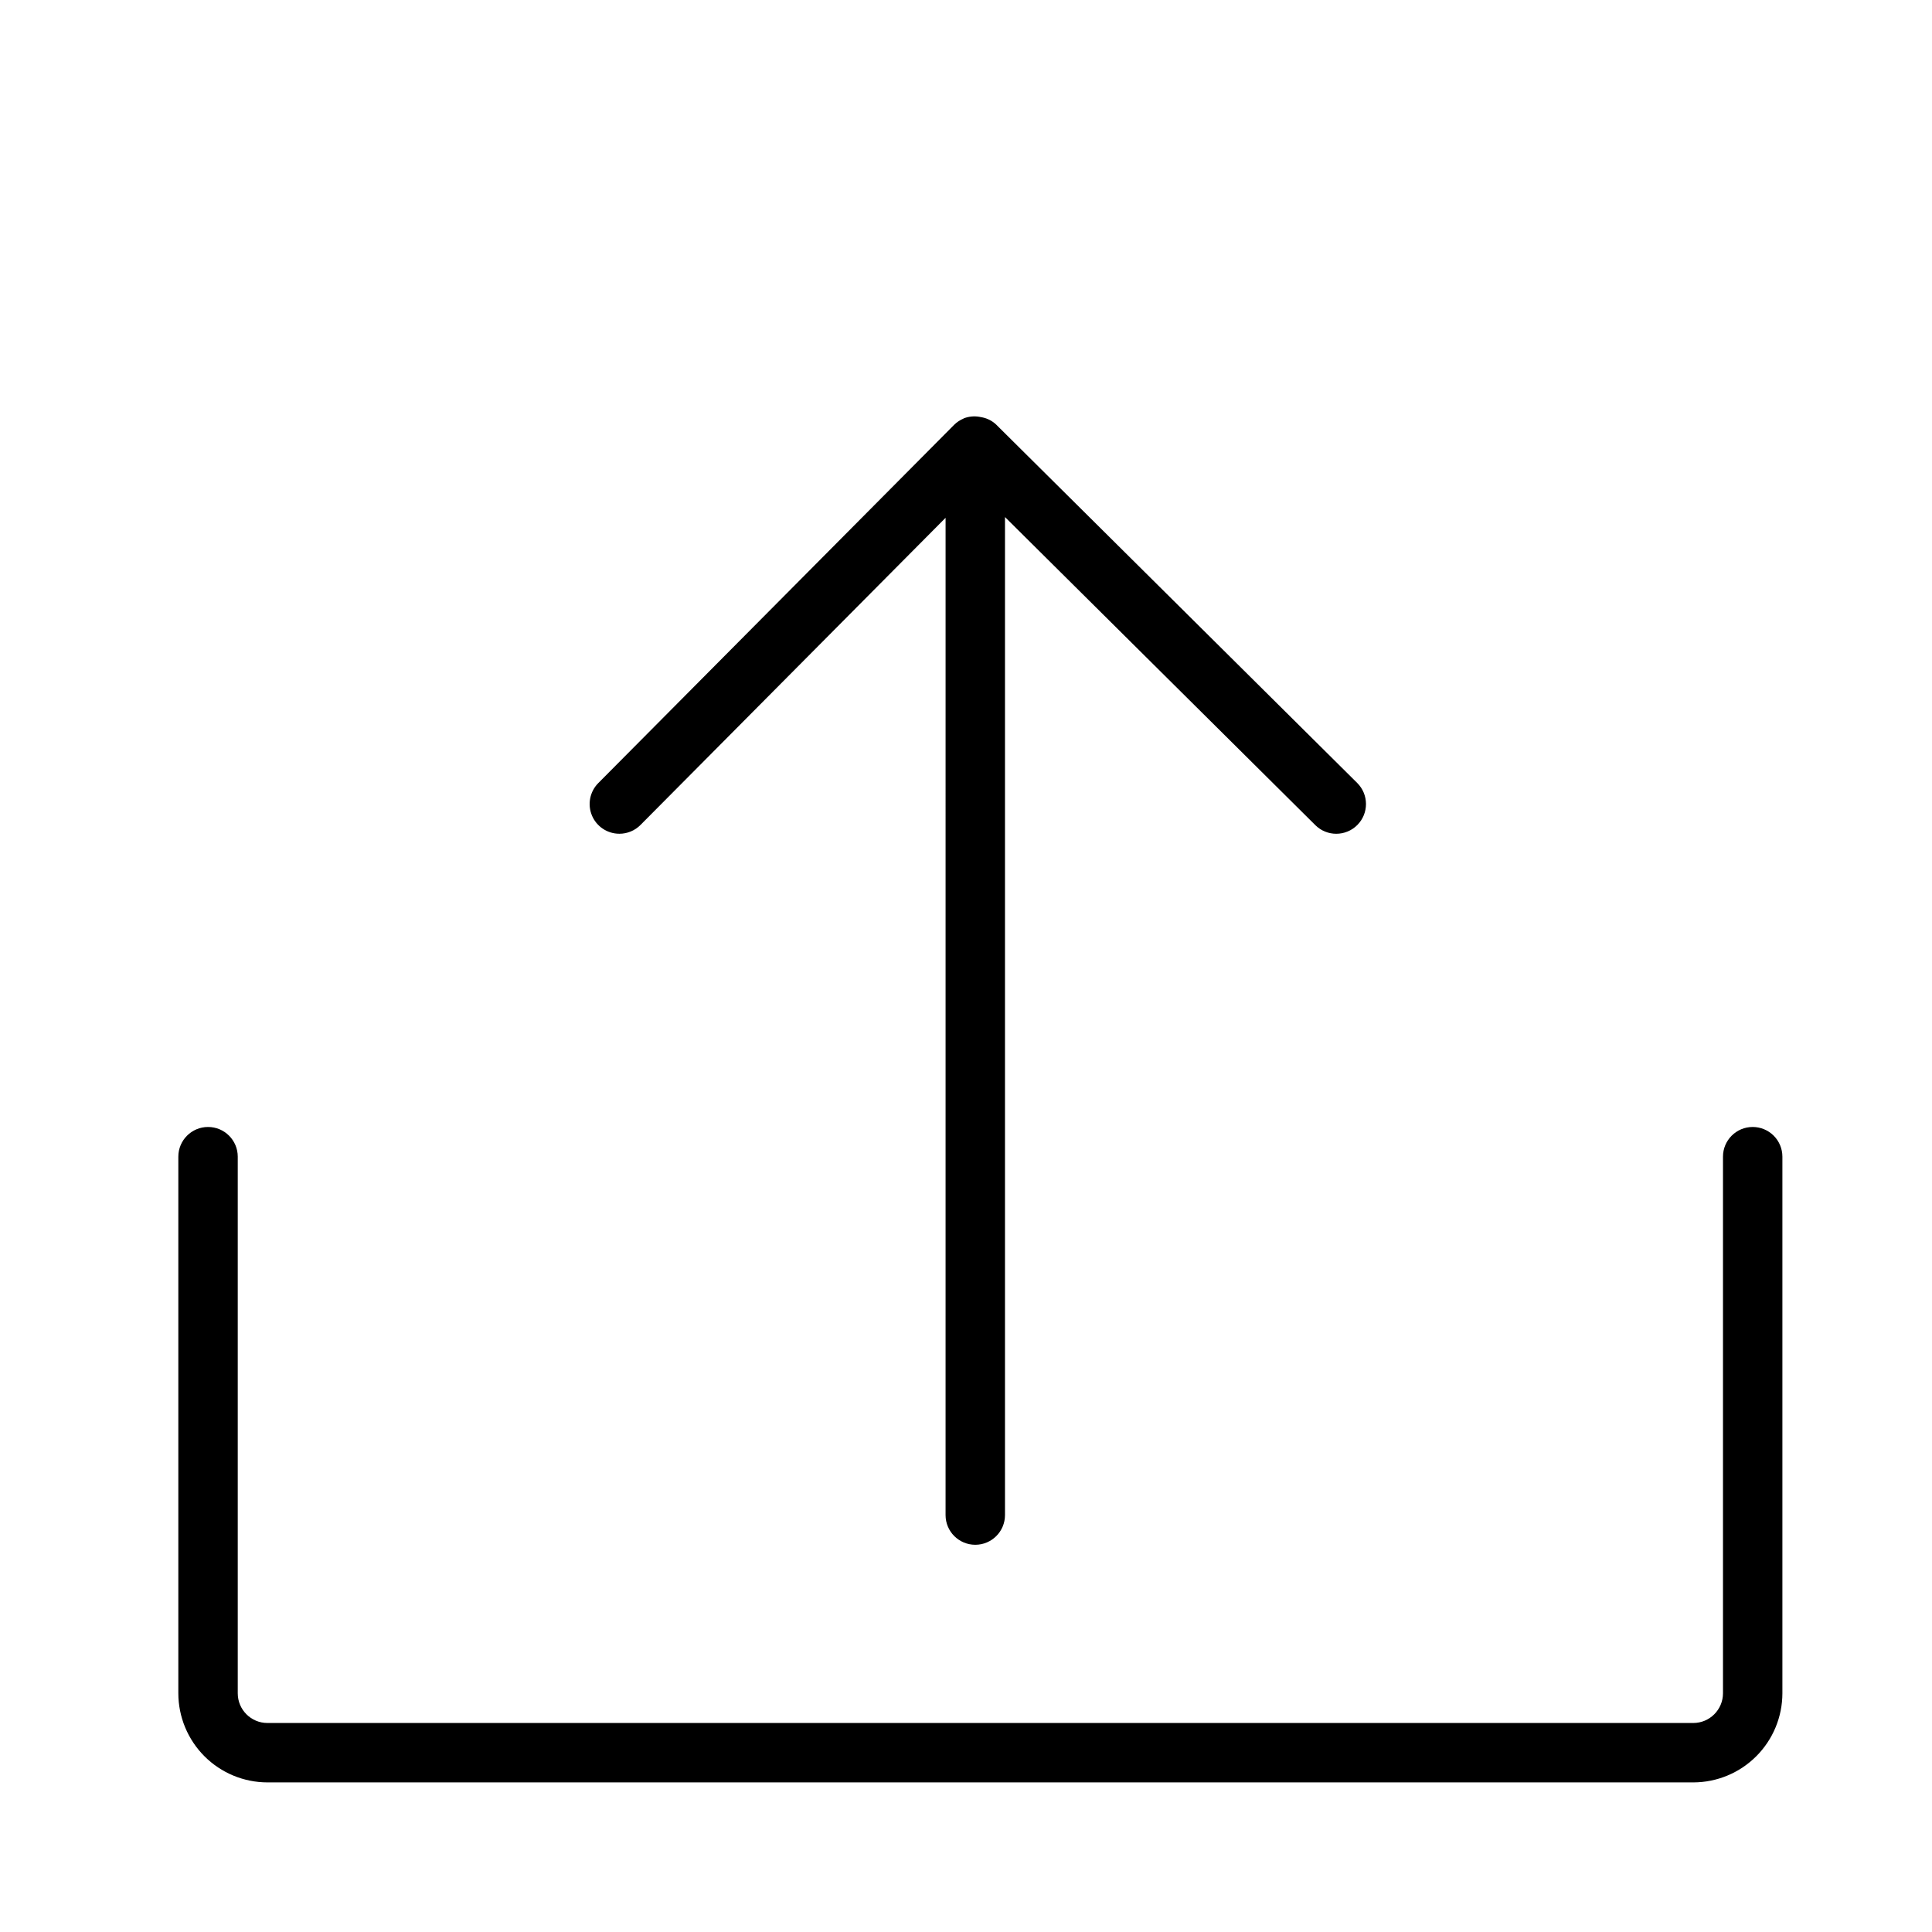
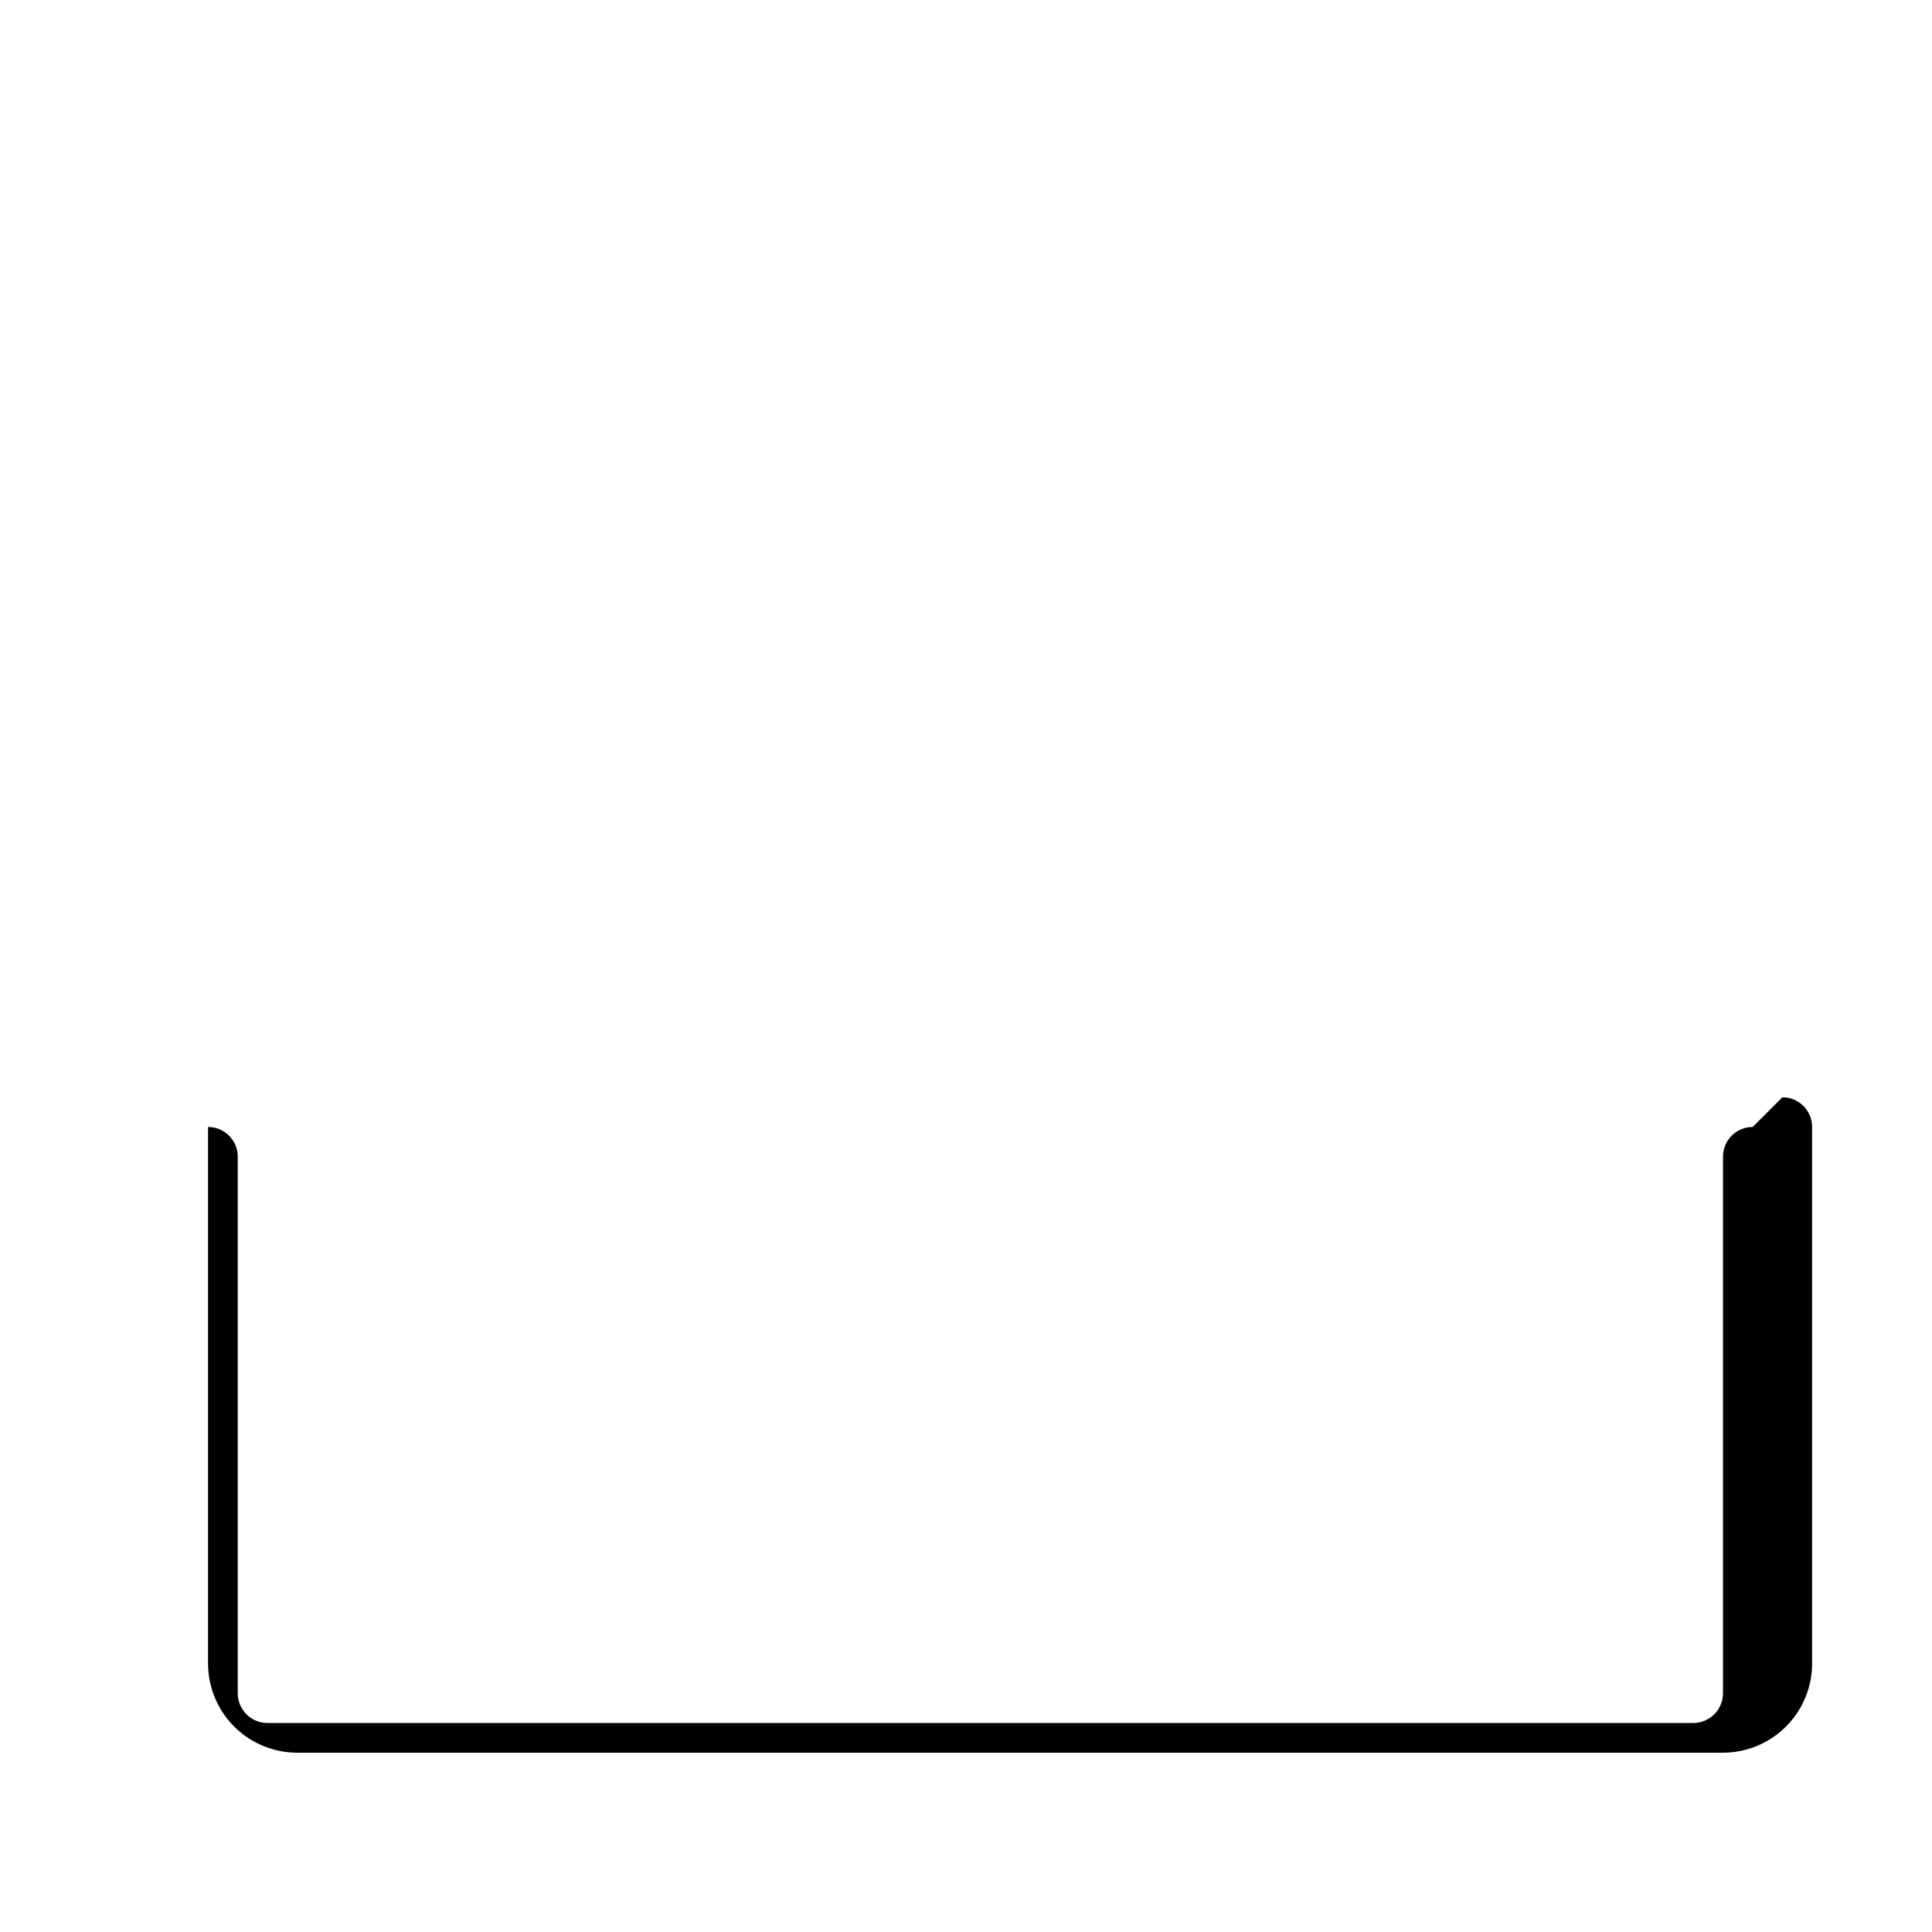
<svg xmlns="http://www.w3.org/2000/svg" fill="#000000" width="800px" height="800px" version="1.1" viewBox="144 144 512 512">
  <g>
-     <path d="m608.48 442.66c-4.348 0-7.871 3.523-7.871 7.871v142.21c-0.008 4.344-3.527 7.863-7.871 7.871h-377.86c-4.348 0-7.871-3.527-7.871-7.871v-142.21c0-4.348-3.523-7.871-7.871-7.871s-7.875 3.523-7.875 7.871v142.21c0.008 6.258 2.5 12.262 6.926 16.691 4.426 4.426 10.43 6.918 16.691 6.922h377.86c6.258-0.008 12.262-2.496 16.688-6.926 4.43-4.426 6.918-10.43 6.926-16.688v-142.21c0-2.086-0.828-4.09-2.305-5.566-1.477-1.473-3.481-2.305-5.566-2.305z" />
-     <path d="m308.14 364.95c2.098 0.004 4.109-0.832 5.59-2.32l80.859-81.41-0.004 264.29c0 4.348 3.527 7.871 7.875 7.871 4.348 0 7.871-3.523 7.871-7.871v-264.49l82.242 81.648h-0.004c3.09 3.066 8.074 3.047 11.141-0.039 3.066-3.086 3.051-8.074-0.039-11.141l-95.645-94.938-0.016-0.023c-1.004-0.949-2.25-1.609-3.602-1.902-0.301-0.078-0.609-0.137-0.918-0.176-1.355-0.223-2.746-0.086-4.027 0.398h-0.031l-0.105 0.086c-0.914 0.383-1.746 0.938-2.453 1.629l-94.324 94.965c-2.242 2.258-2.906 5.641-1.684 8.578 1.223 2.938 4.094 4.848 7.273 4.844z" />
+     <path d="m608.48 442.66c-4.348 0-7.871 3.523-7.871 7.871v142.21c-0.008 4.344-3.527 7.863-7.871 7.871h-377.86c-4.348 0-7.871-3.527-7.871-7.871v-142.21c0-4.348-3.523-7.871-7.871-7.871v142.21c0.008 6.258 2.5 12.262 6.926 16.691 4.426 4.426 10.43 6.918 16.691 6.922h377.86c6.258-0.008 12.262-2.496 16.688-6.926 4.43-4.426 6.918-10.43 6.926-16.688v-142.21c0-2.086-0.828-4.09-2.305-5.566-1.477-1.473-3.481-2.305-5.566-2.305z" />
  </g>
</svg>